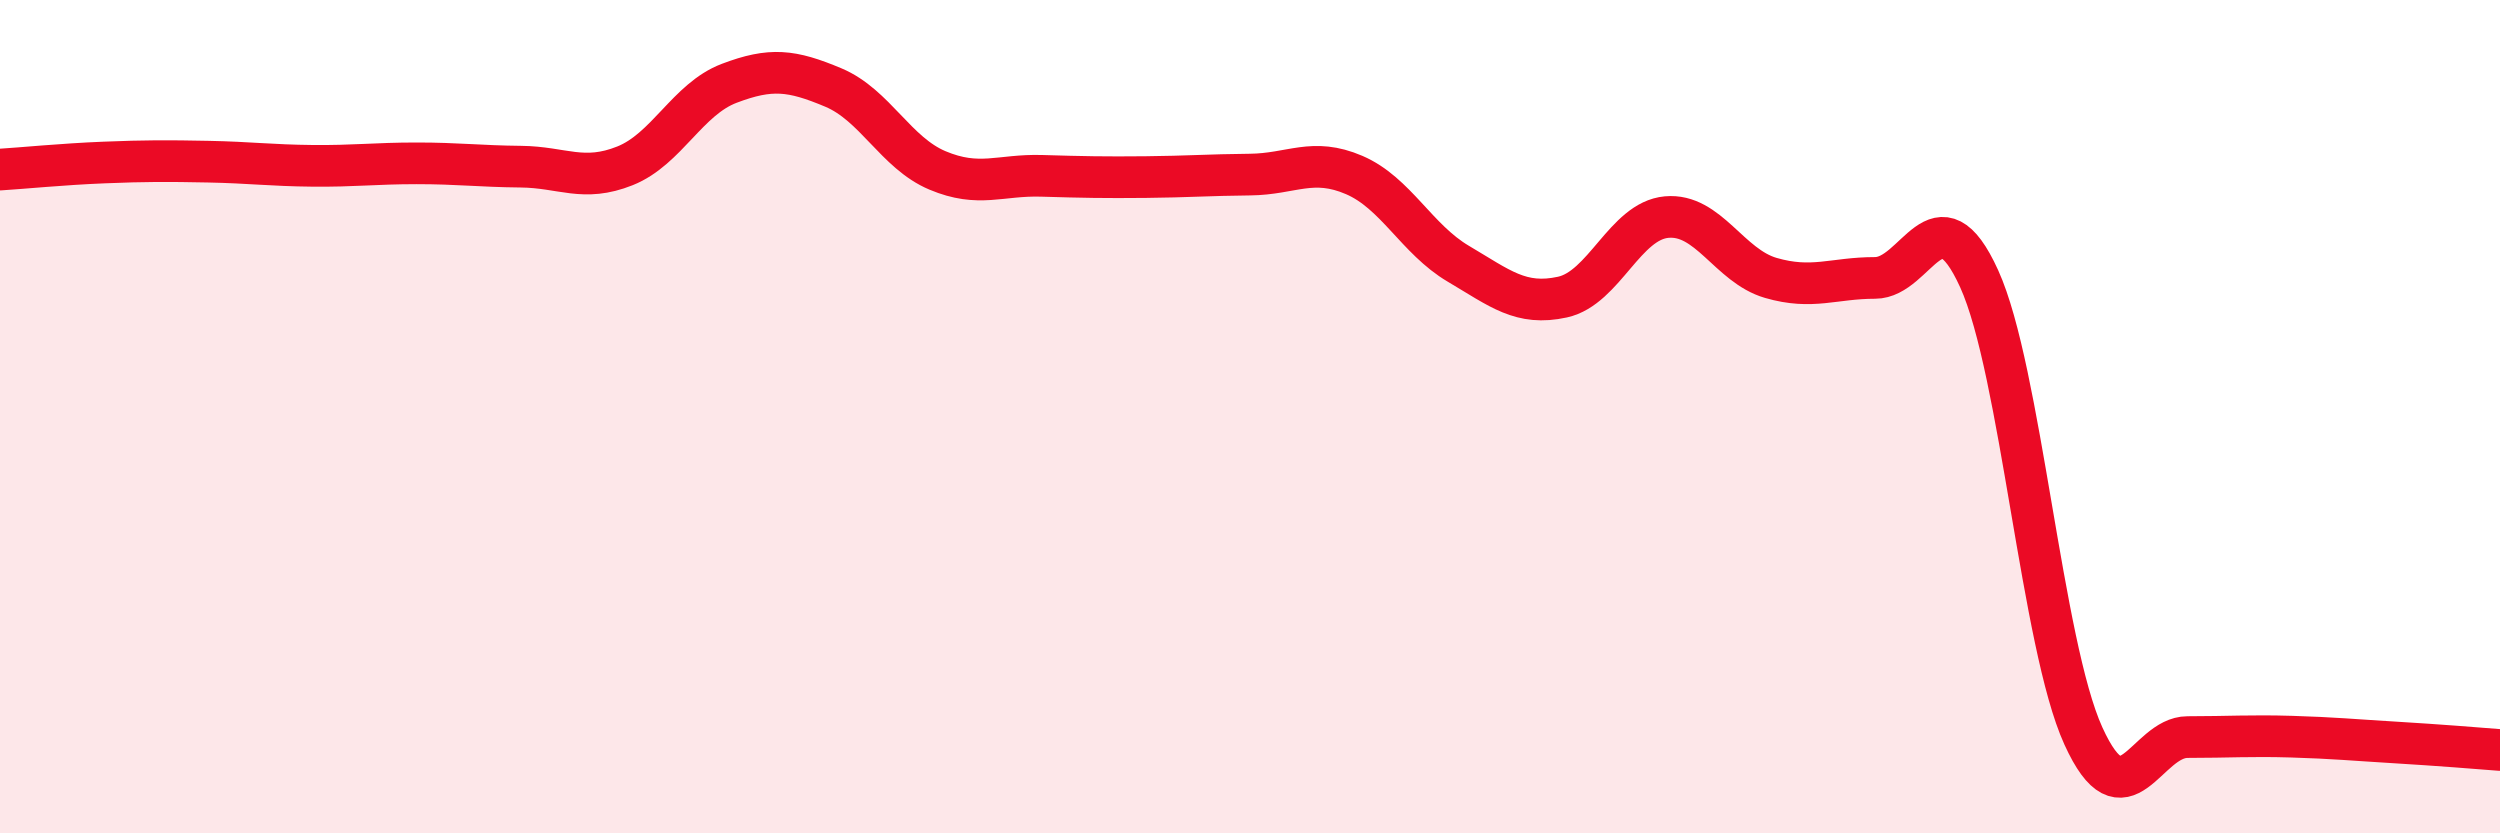
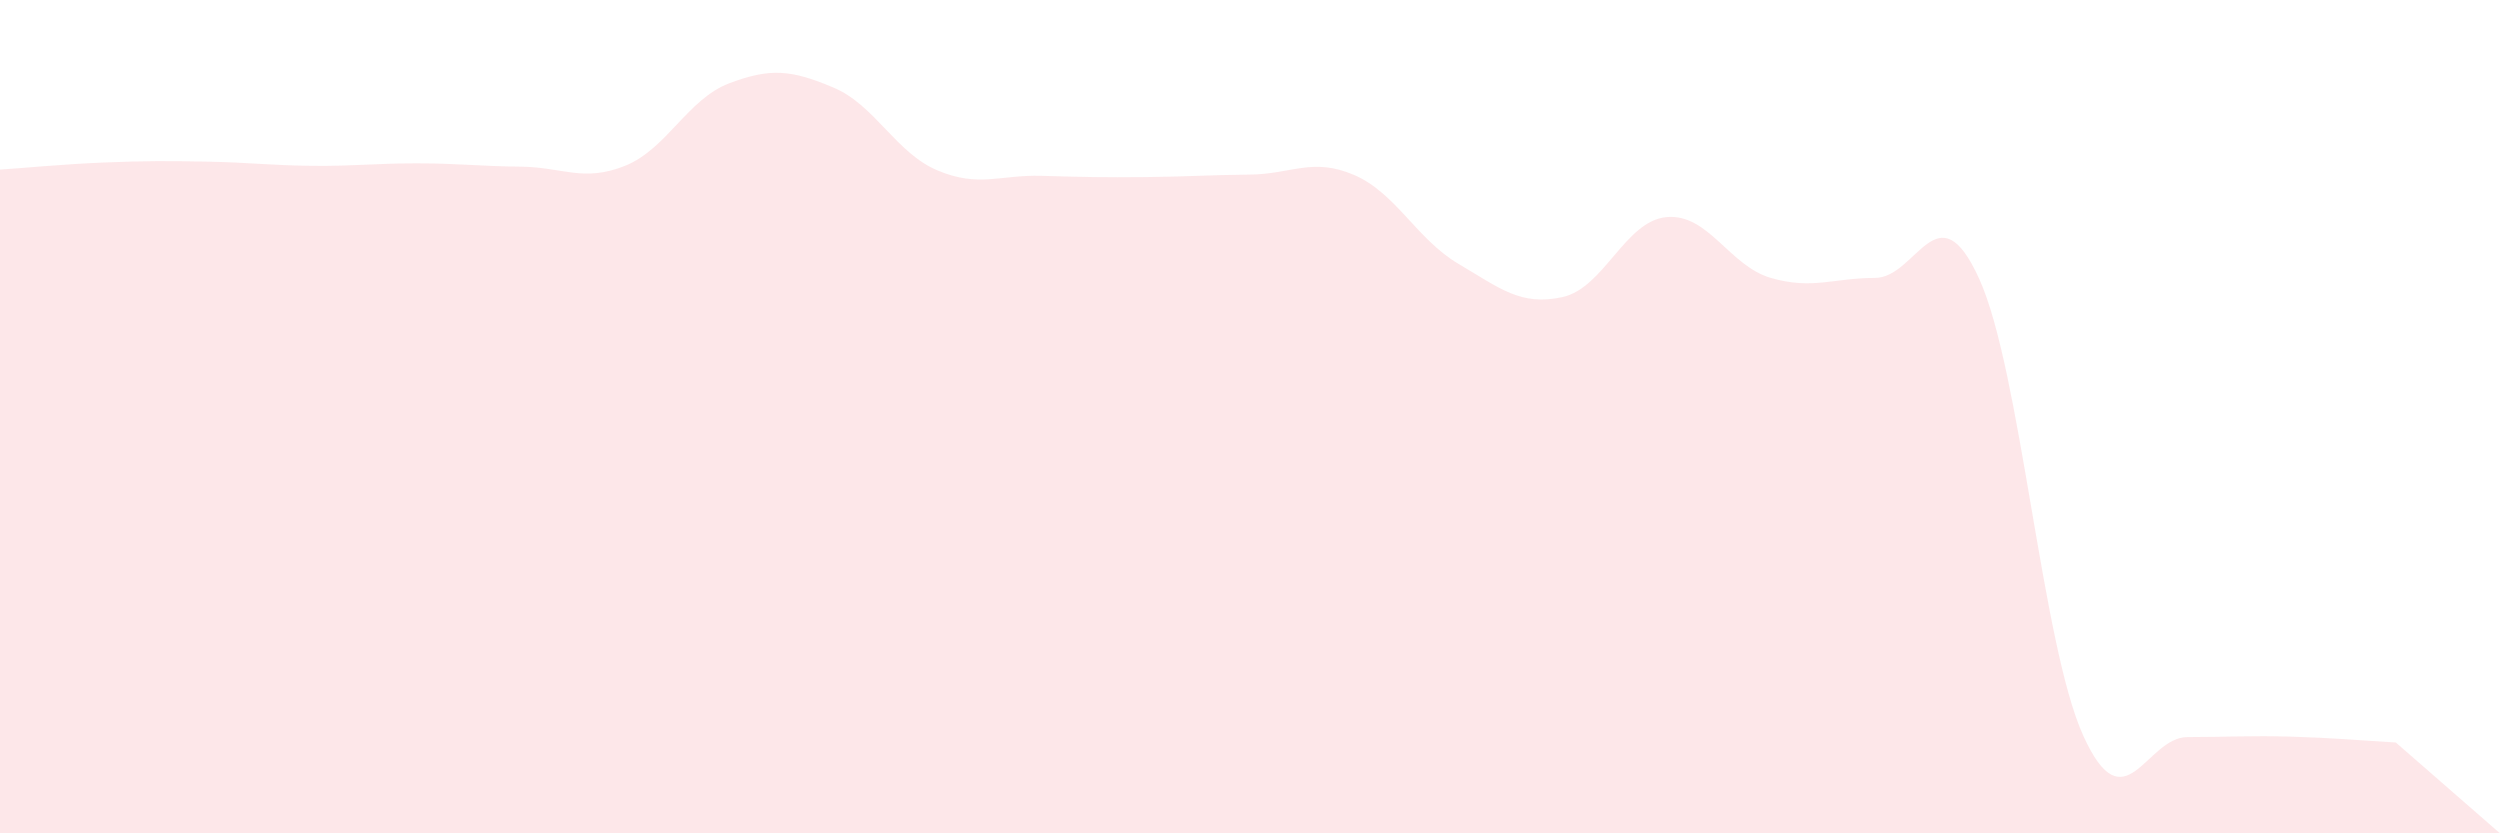
<svg xmlns="http://www.w3.org/2000/svg" width="60" height="20" viewBox="0 0 60 20">
-   <path d="M 0,4.07 C 0.5,4.04 1.5,3.94 2.5,3.9 C 3.5,3.86 4,3.86 5,3.88 C 6,3.9 6.5,3.97 7.5,3.98 C 8.5,3.99 9,3.92 10,3.92 C 11,3.92 11.5,3.99 12.5,4 C 13.5,4.01 14,4.38 15,3.98 C 16,3.58 16.5,2.38 17.5,2 C 18.5,1.62 19,1.68 20,2.1 C 21,2.52 21.5,3.67 22.5,4.09 C 23.5,4.51 24,4.19 25,4.22 C 26,4.25 26.5,4.26 27.5,4.25 C 28.5,4.24 29,4.2 30,4.19 C 31,4.18 31.5,3.77 32.5,4.2 C 33.5,4.63 34,5.74 35,6.33 C 36,6.92 36.5,7.35 37.5,7.13 C 38.5,6.91 39,5.3 40,5.21 C 41,5.12 41.5,6.38 42.5,6.67 C 43.5,6.96 44,6.67 45,6.67 C 46,6.67 46.5,4.49 47.5,6.69 C 48.5,8.89 49,15.46 50,17.66 C 51,19.86 51.5,17.69 52.5,17.69 C 53.5,17.69 54,17.65 55,17.68 C 56,17.71 56.5,17.76 57.5,17.82 C 58.5,17.88 59.5,17.96 60,18L60 20L0 20Z" fill="#EB0A25" opacity="0.1" stroke-linecap="round" stroke-linejoin="round" />
-   <path d="M 0,4.07 C 0.5,4.04 1.5,3.94 2.5,3.9 C 3.5,3.86 4,3.86 5,3.88 C 6,3.9 6.5,3.97 7.5,3.98 C 8.5,3.99 9,3.92 10,3.92 C 11,3.92 11.5,3.99 12.5,4 C 13.5,4.01 14,4.38 15,3.98 C 16,3.58 16.5,2.38 17.5,2 C 18.5,1.62 19,1.68 20,2.1 C 21,2.52 21.5,3.67 22.5,4.09 C 23.5,4.51 24,4.19 25,4.22 C 26,4.25 26.5,4.26 27.5,4.25 C 28.5,4.24 29,4.2 30,4.19 C 31,4.18 31.5,3.77 32.5,4.2 C 33.5,4.63 34,5.74 35,6.33 C 36,6.92 36.5,7.35 37.5,7.13 C 38.5,6.91 39,5.3 40,5.21 C 41,5.12 41.5,6.38 42.5,6.67 C 43.5,6.96 44,6.67 45,6.67 C 46,6.67 46.5,4.49 47.5,6.69 C 48.5,8.89 49,15.46 50,17.66 C 51,19.86 51.5,17.69 52.5,17.69 C 53.5,17.69 54,17.65 55,17.68 C 56,17.71 56.5,17.76 57.5,17.82 C 58.5,17.88 59.5,17.96 60,18" stroke="#EB0A25" stroke-width="1" fill="none" stroke-linecap="round" stroke-linejoin="round" />
+   <path d="M 0,4.07 C 0.5,4.04 1.5,3.94 2.5,3.9 C 3.5,3.86 4,3.86 5,3.88 C 6,3.9 6.5,3.97 7.5,3.98 C 8.5,3.99 9,3.92 10,3.92 C 11,3.92 11.5,3.99 12.5,4 C 13.5,4.01 14,4.38 15,3.98 C 16,3.58 16.5,2.38 17.5,2 C 18.5,1.62 19,1.68 20,2.1 C 21,2.52 21.5,3.67 22.5,4.09 C 23.5,4.51 24,4.19 25,4.22 C 26,4.25 26.5,4.26 27.5,4.25 C 28.5,4.24 29,4.2 30,4.19 C 31,4.18 31.5,3.77 32.5,4.2 C 33.5,4.63 34,5.74 35,6.33 C 36,6.92 36.5,7.35 37.5,7.13 C 38.5,6.91 39,5.3 40,5.21 C 41,5.12 41.5,6.38 42.5,6.67 C 43.5,6.96 44,6.67 45,6.67 C 46,6.67 46.5,4.49 47.5,6.69 C 48.5,8.89 49,15.46 50,17.66 C 51,19.86 51.5,17.69 52.5,17.69 C 53.5,17.69 54,17.65 55,17.68 C 56,17.71 56.5,17.76 57.5,17.82 L60 20L0 20Z" fill="#EB0A25" opacity="0.1" stroke-linecap="round" stroke-linejoin="round" />
</svg>